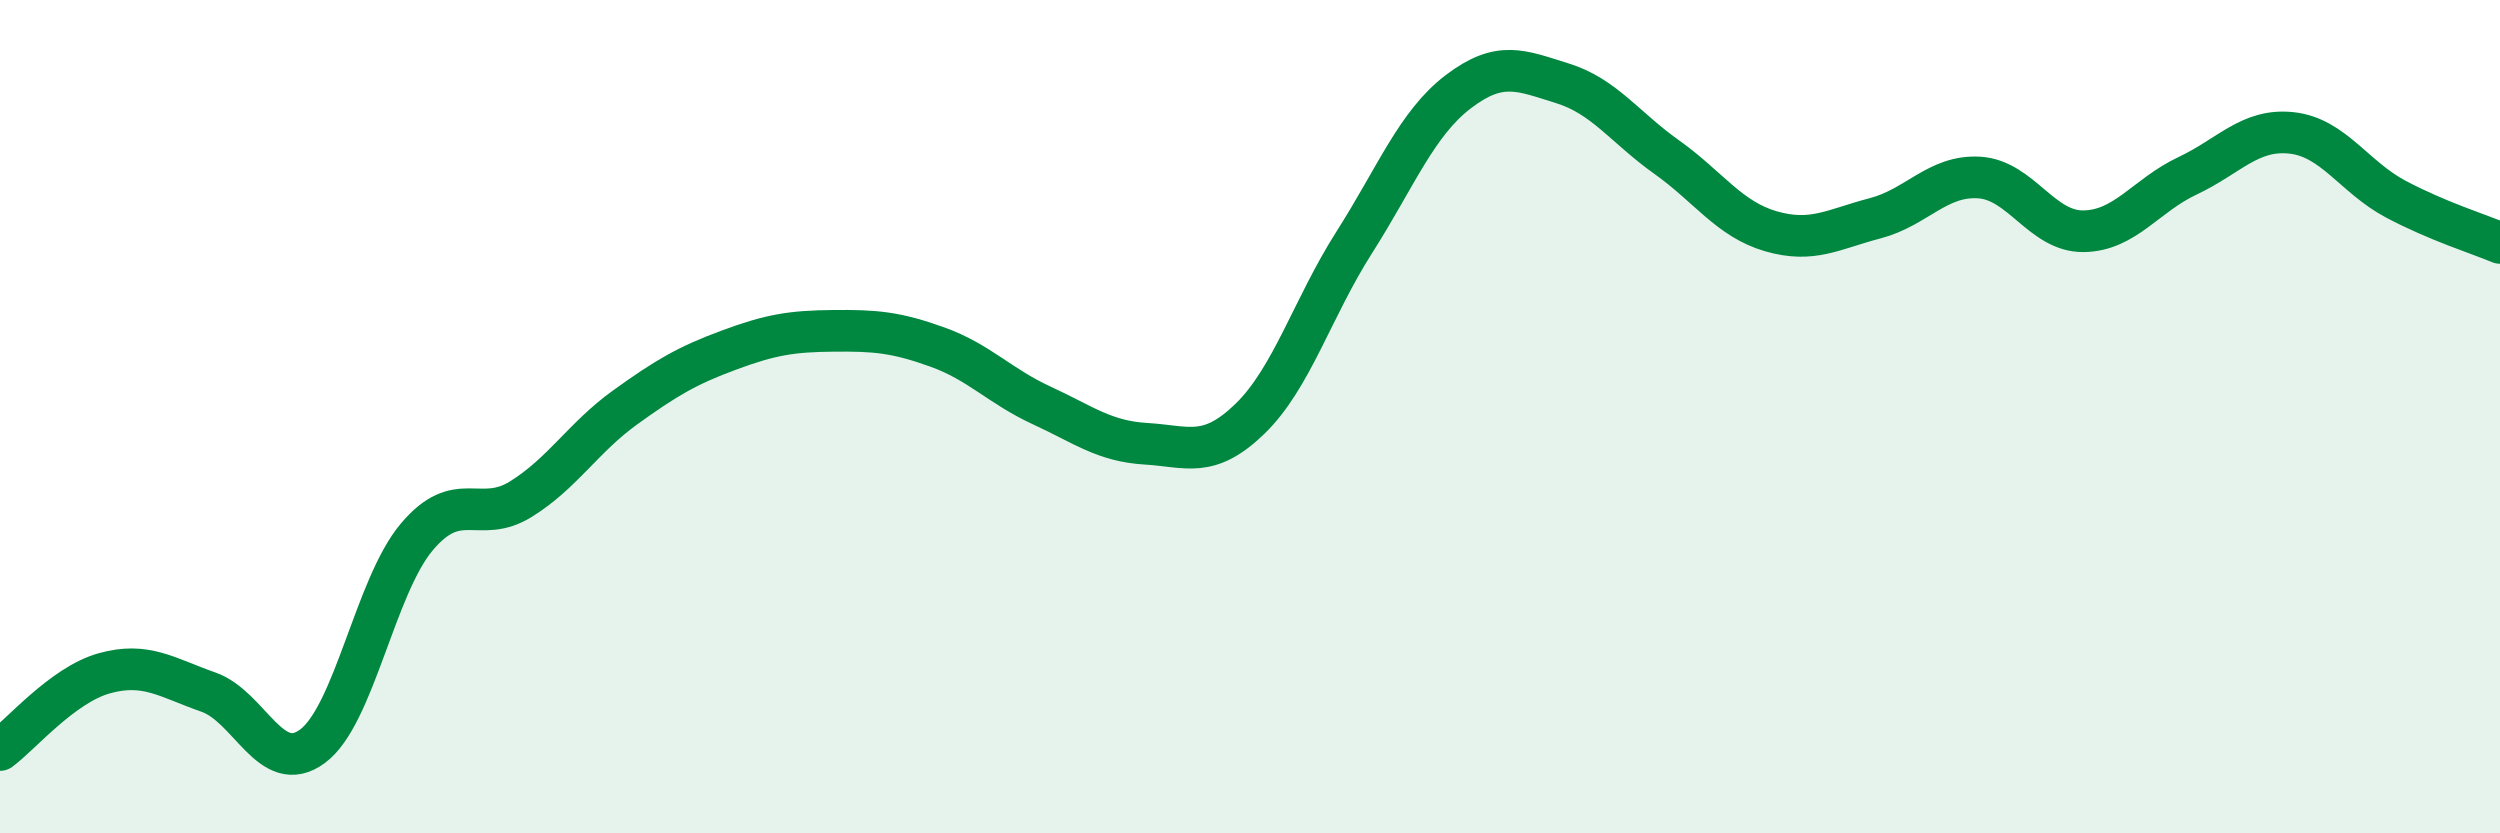
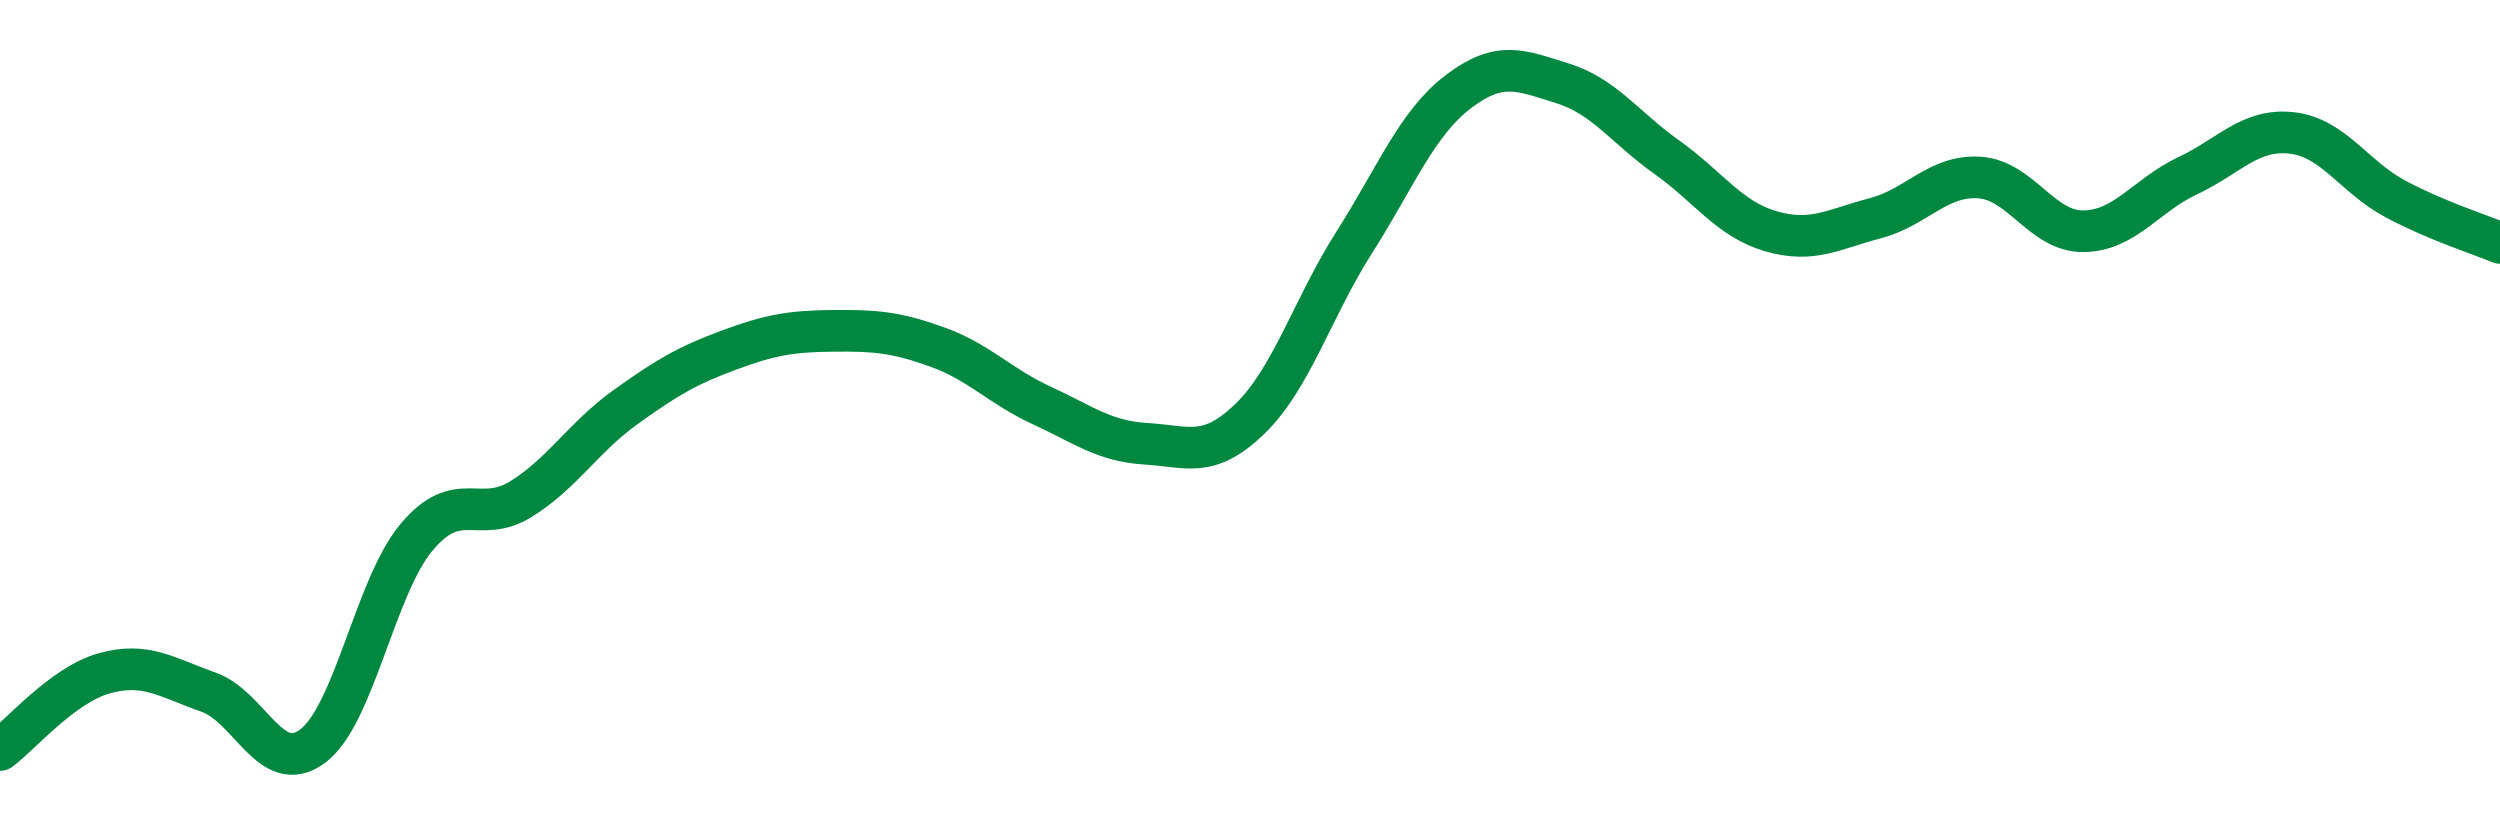
<svg xmlns="http://www.w3.org/2000/svg" width="60" height="20" viewBox="0 0 60 20">
-   <path d="M 0,18 C 0.5,17.63 1.5,16.44 2.5,16.16 C 3.5,15.88 4,16.26 5,16.61 C 6,16.96 6.5,18.65 7.5,17.91 C 8.5,17.17 9,14.08 10,12.89 C 11,11.7 11.5,12.6 12.5,11.98 C 13.5,11.36 14,10.5 15,9.78 C 16,9.06 16.5,8.77 17.5,8.4 C 18.5,8.03 19,7.95 20,7.94 C 21,7.93 21.5,7.97 22.5,8.33 C 23.5,8.69 24,9.27 25,9.73 C 26,10.19 26.5,10.59 27.5,10.65 C 28.5,10.71 29,11.02 30,10.05 C 31,9.08 31.5,7.39 32.5,5.82 C 33.5,4.25 34,2.96 35,2.2 C 36,1.44 36.5,1.69 37.5,2 C 38.5,2.31 39,3.06 40,3.77 C 41,4.48 41.5,5.26 42.5,5.55 C 43.5,5.84 44,5.5 45,5.24 C 46,4.98 46.5,4.2 47.5,4.26 C 48.5,4.32 49,5.56 50,5.55 C 51,5.54 51.5,4.69 52.5,4.22 C 53.5,3.75 54,3.08 55,3.19 C 56,3.3 56.5,4.25 57.5,4.78 C 58.5,5.31 59.5,5.62 60,5.83L60 20L0 20Z" fill="#008740" opacity="0.1" stroke-linecap="round" stroke-linejoin="round" />
  <path d="M 0,18 C 0.5,17.63 1.5,16.44 2.5,16.16 C 3.5,15.88 4,16.26 5,16.61 C 6,16.96 6.5,18.65 7.5,17.91 C 8.5,17.17 9,14.08 10,12.89 C 11,11.7 11.5,12.6 12.5,11.98 C 13.5,11.36 14,10.5 15,9.78 C 16,9.06 16.5,8.77 17.5,8.4 C 18.5,8.03 19,7.95 20,7.94 C 21,7.93 21.5,7.97 22.5,8.33 C 23.5,8.69 24,9.27 25,9.73 C 26,10.19 26.5,10.59 27.5,10.65 C 28.5,10.71 29,11.02 30,10.05 C 31,9.08 31.5,7.39 32.5,5.82 C 33.5,4.25 34,2.96 35,2.2 C 36,1.44 36.5,1.69 37.5,2 C 38.5,2.31 39,3.06 40,3.77 C 41,4.48 41.5,5.26 42.5,5.55 C 43.5,5.84 44,5.5 45,5.24 C 46,4.98 46.5,4.2 47.5,4.26 C 48.5,4.32 49,5.56 50,5.55 C 51,5.54 51.5,4.69 52.5,4.22 C 53.5,3.75 54,3.08 55,3.19 C 56,3.3 56.5,4.25 57.5,4.78 C 58.5,5.31 59.5,5.62 60,5.83" stroke="#008740" stroke-width="1" fill="none" stroke-linecap="round" stroke-linejoin="round" />
</svg>